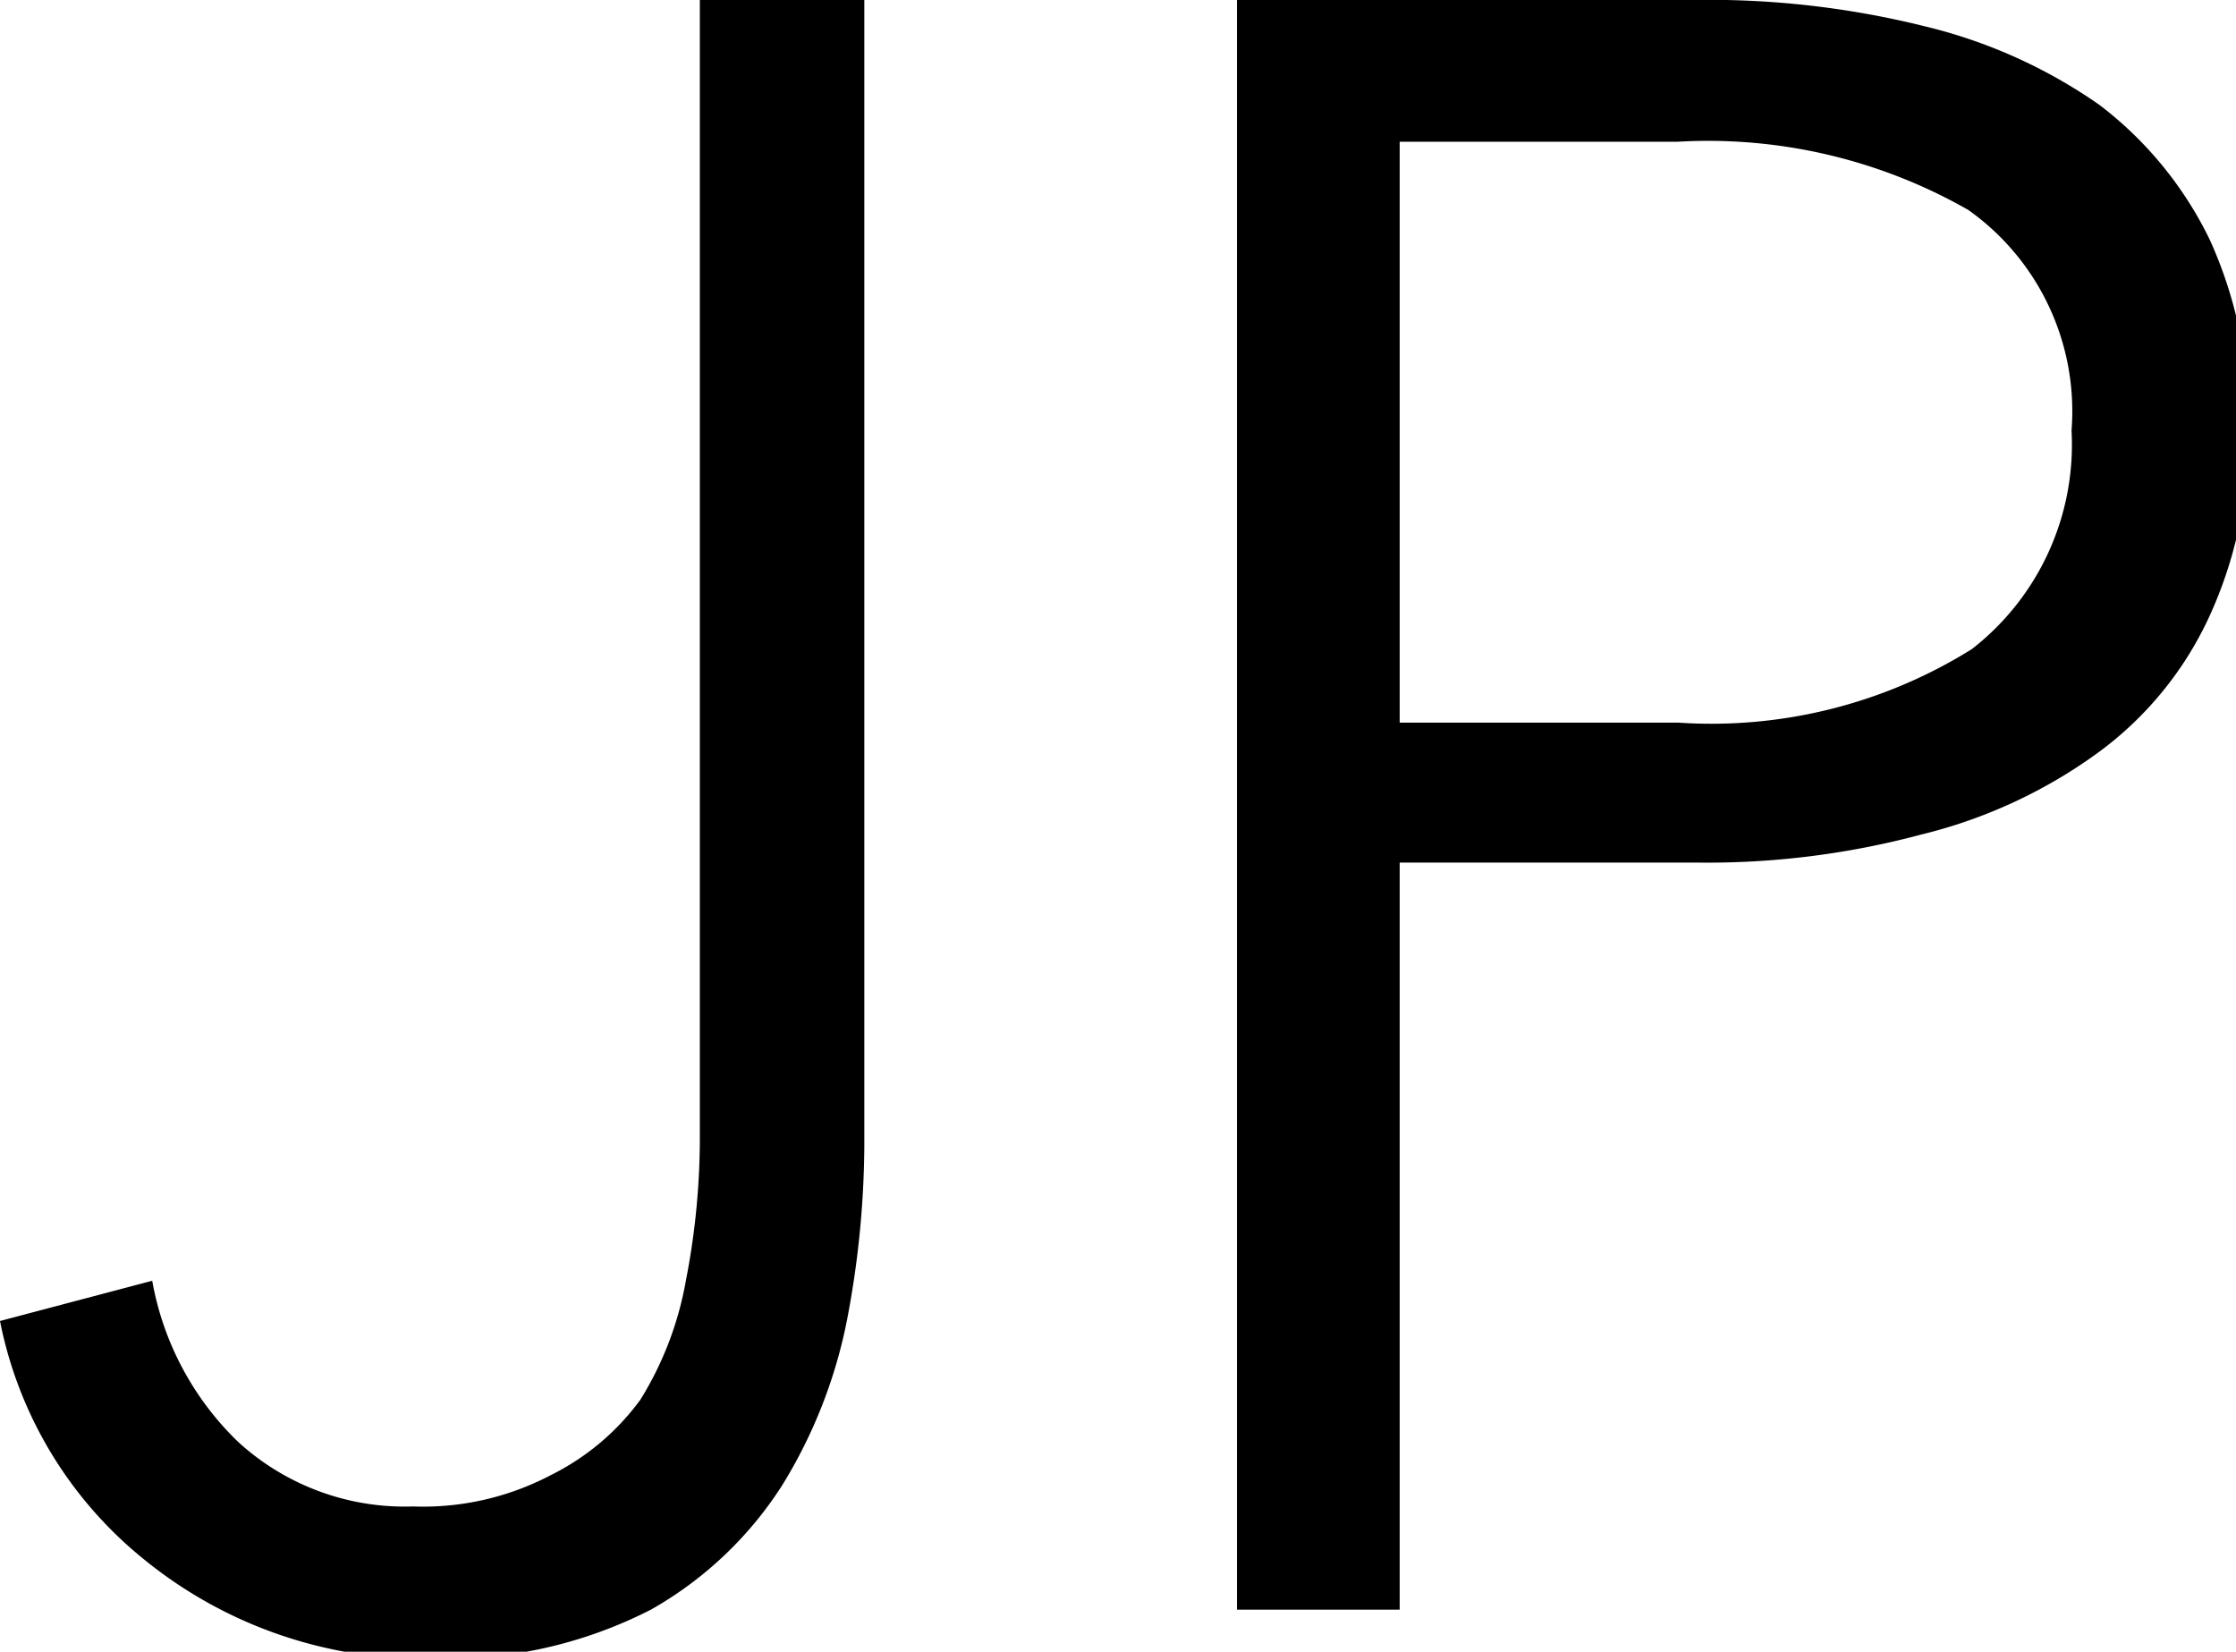
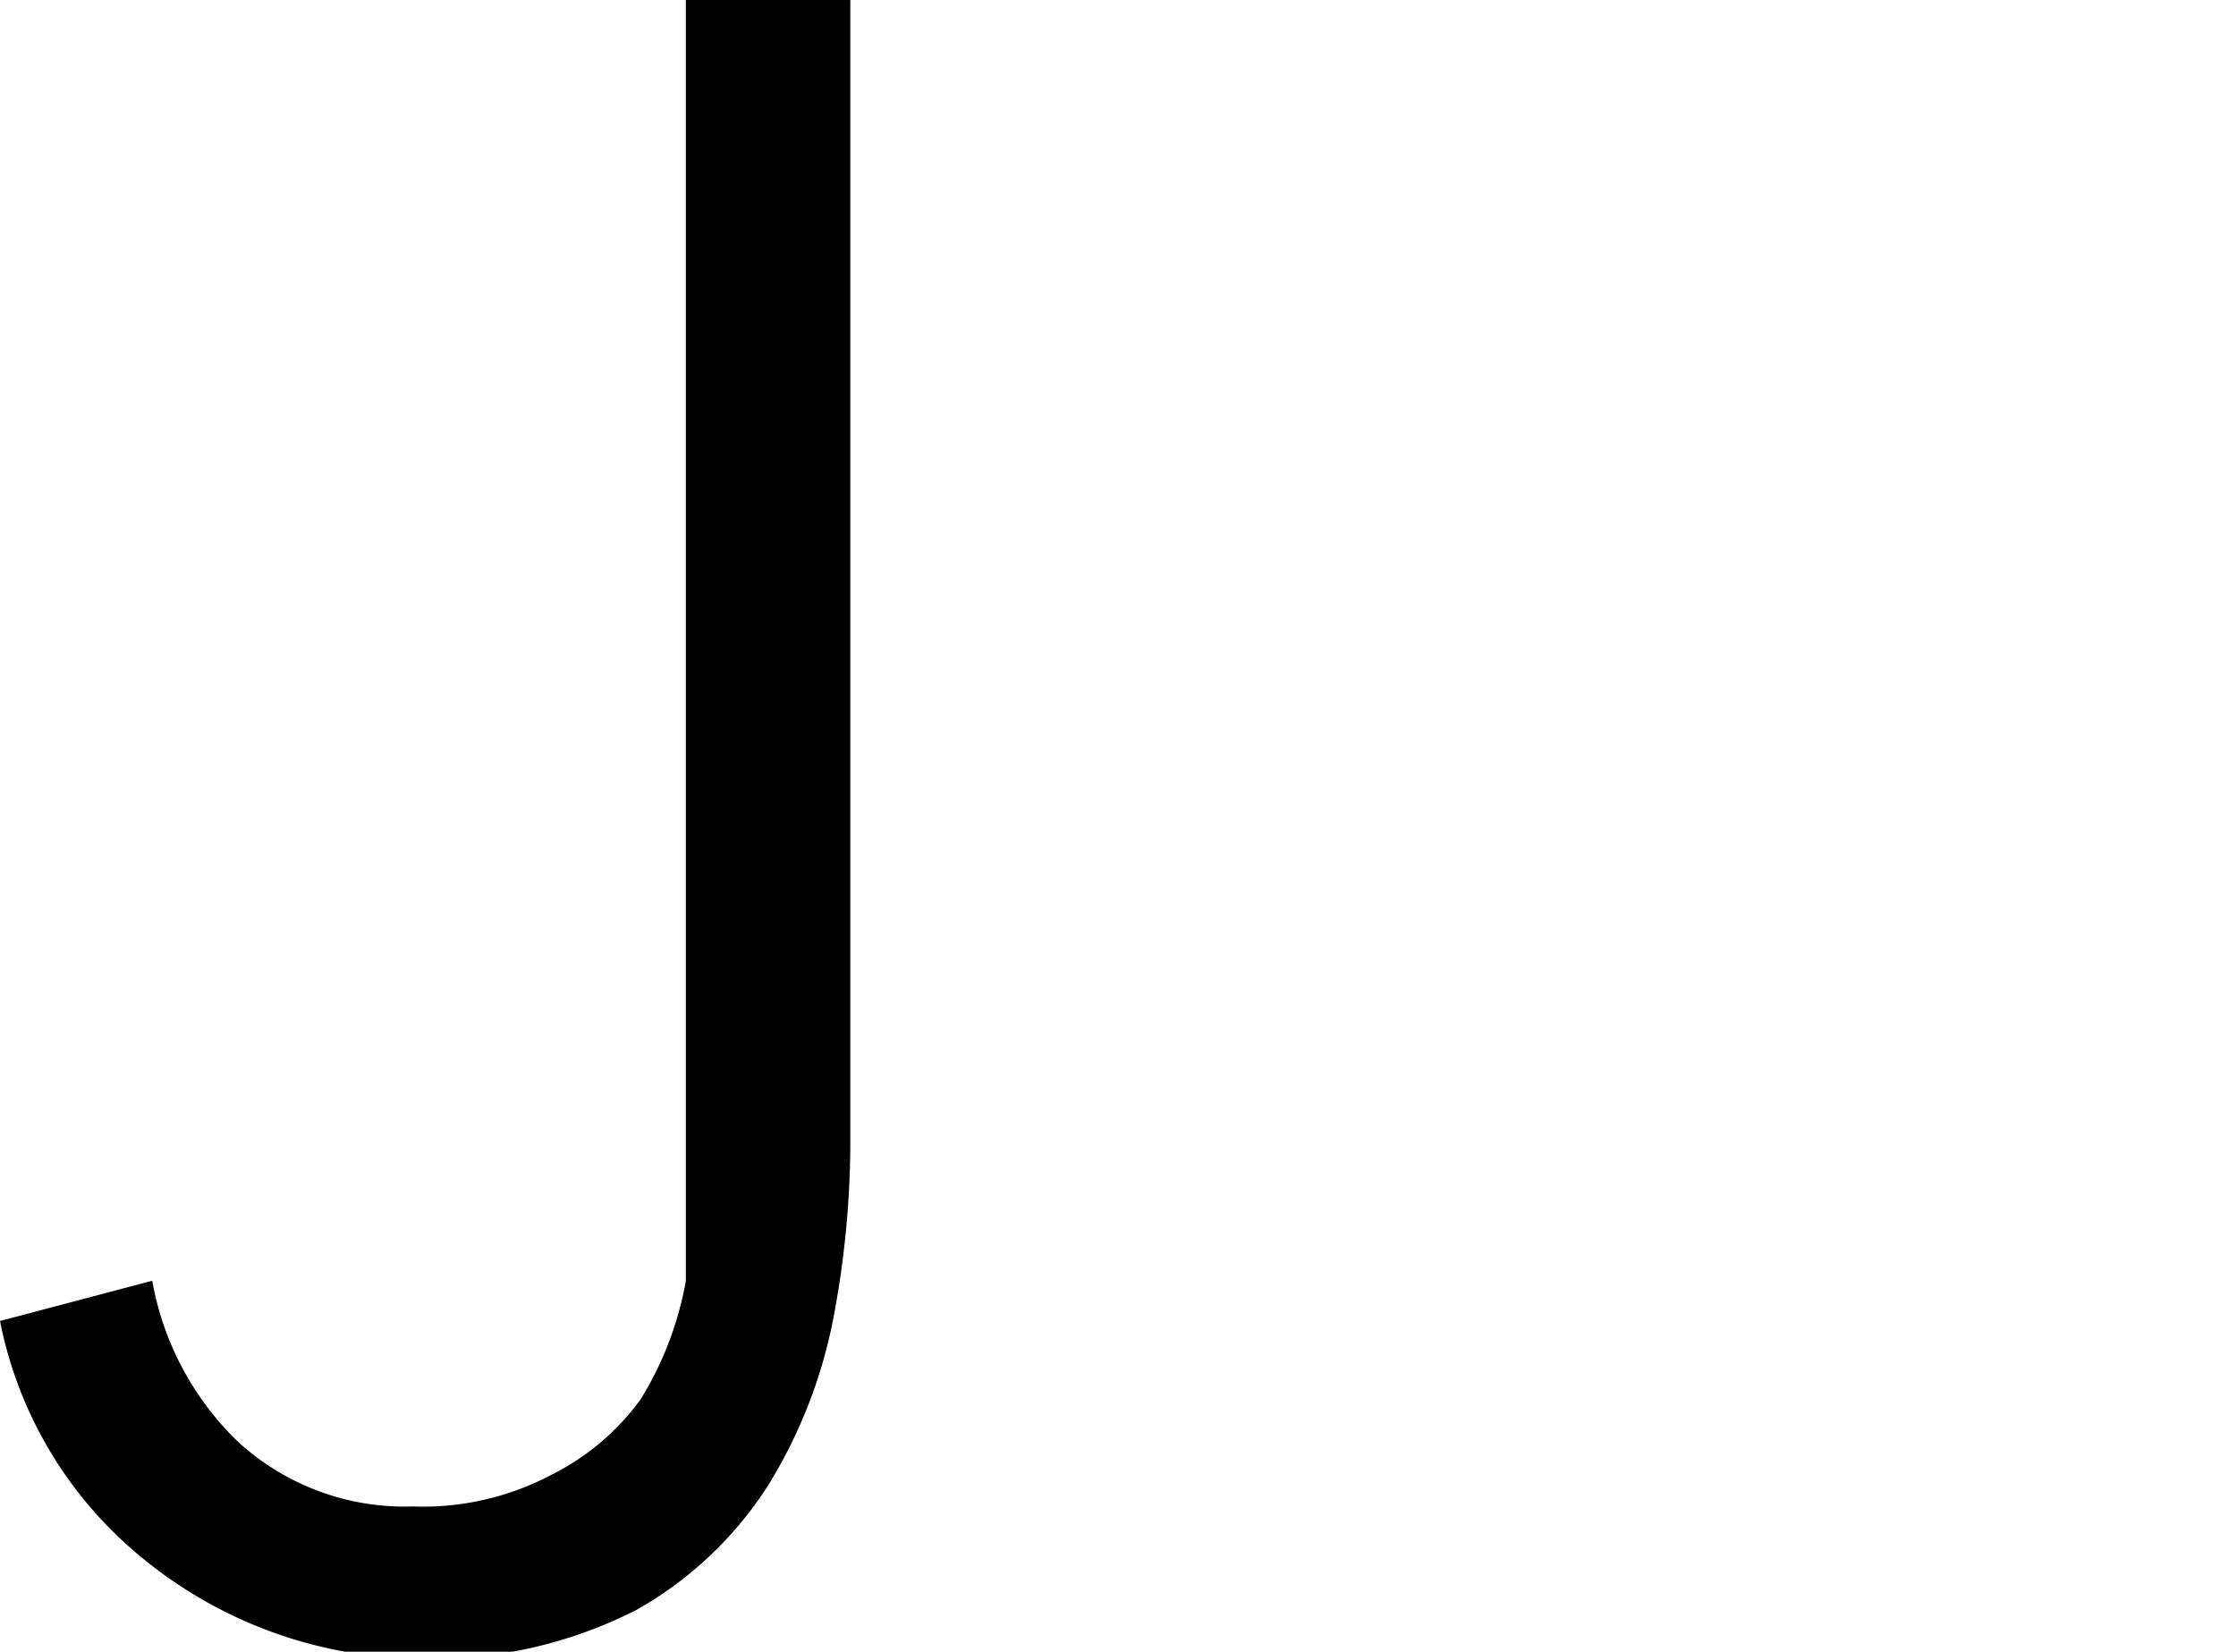
<svg xmlns="http://www.w3.org/2000/svg" viewBox="0 0 12.78 9.44">
  <g id="レイヤー_2" data-name="レイヤー 2">
    <g id="outline">
-       <path d="M.87,7.32a1.69,1.69,0,0,0,.49.92,1.41,1.41,0,0,0,1,.37,1.57,1.57,0,0,0,.79-.18A1.41,1.41,0,0,0,3.66,8a1.92,1.92,0,0,0,.26-.68A4.25,4.25,0,0,0,4,6.48V0h.94V6.55a5.4,5.4,0,0,1-.1,1,2.84,2.84,0,0,1-.37.94,2.14,2.14,0,0,1-.75.71,2.56,2.56,0,0,1-1.24.28A2.53,2.53,0,0,1,.82,8.91,2.33,2.33,0,0,1,0,7.55Z" />
-       <path d="M7.07,0h2.6A5.11,5.11,0,0,1,11,.15a2.94,2.94,0,0,1,1,.45,2.14,2.14,0,0,1,.63.77,2.47,2.47,0,0,1,.22,1.09,2.45,2.45,0,0,1-.23,1.08,2,2,0,0,1-.64.77,2.87,2.87,0,0,1-1,.46,4.72,4.72,0,0,1-1.28.16H8V9.2H7.07ZM8,4.13H9.59a2.81,2.81,0,0,0,1.68-.42,1.48,1.48,0,0,0,.57-1.25,1.41,1.41,0,0,0-.59-1.26A3,3,0,0,0,9.59.81H8Z" />
+       <path d="M.87,7.32a1.69,1.69,0,0,0,.49.92,1.41,1.41,0,0,0,1,.37,1.57,1.57,0,0,0,.79-.18A1.41,1.41,0,0,0,3.66,8a1.92,1.92,0,0,0,.26-.68V0h.94V6.55a5.4,5.4,0,0,1-.1,1,2.84,2.84,0,0,1-.37.94,2.14,2.14,0,0,1-.75.71,2.56,2.56,0,0,1-1.24.28A2.53,2.53,0,0,1,.82,8.91,2.33,2.33,0,0,1,0,7.55Z" />
    </g>
  </g>
</svg>